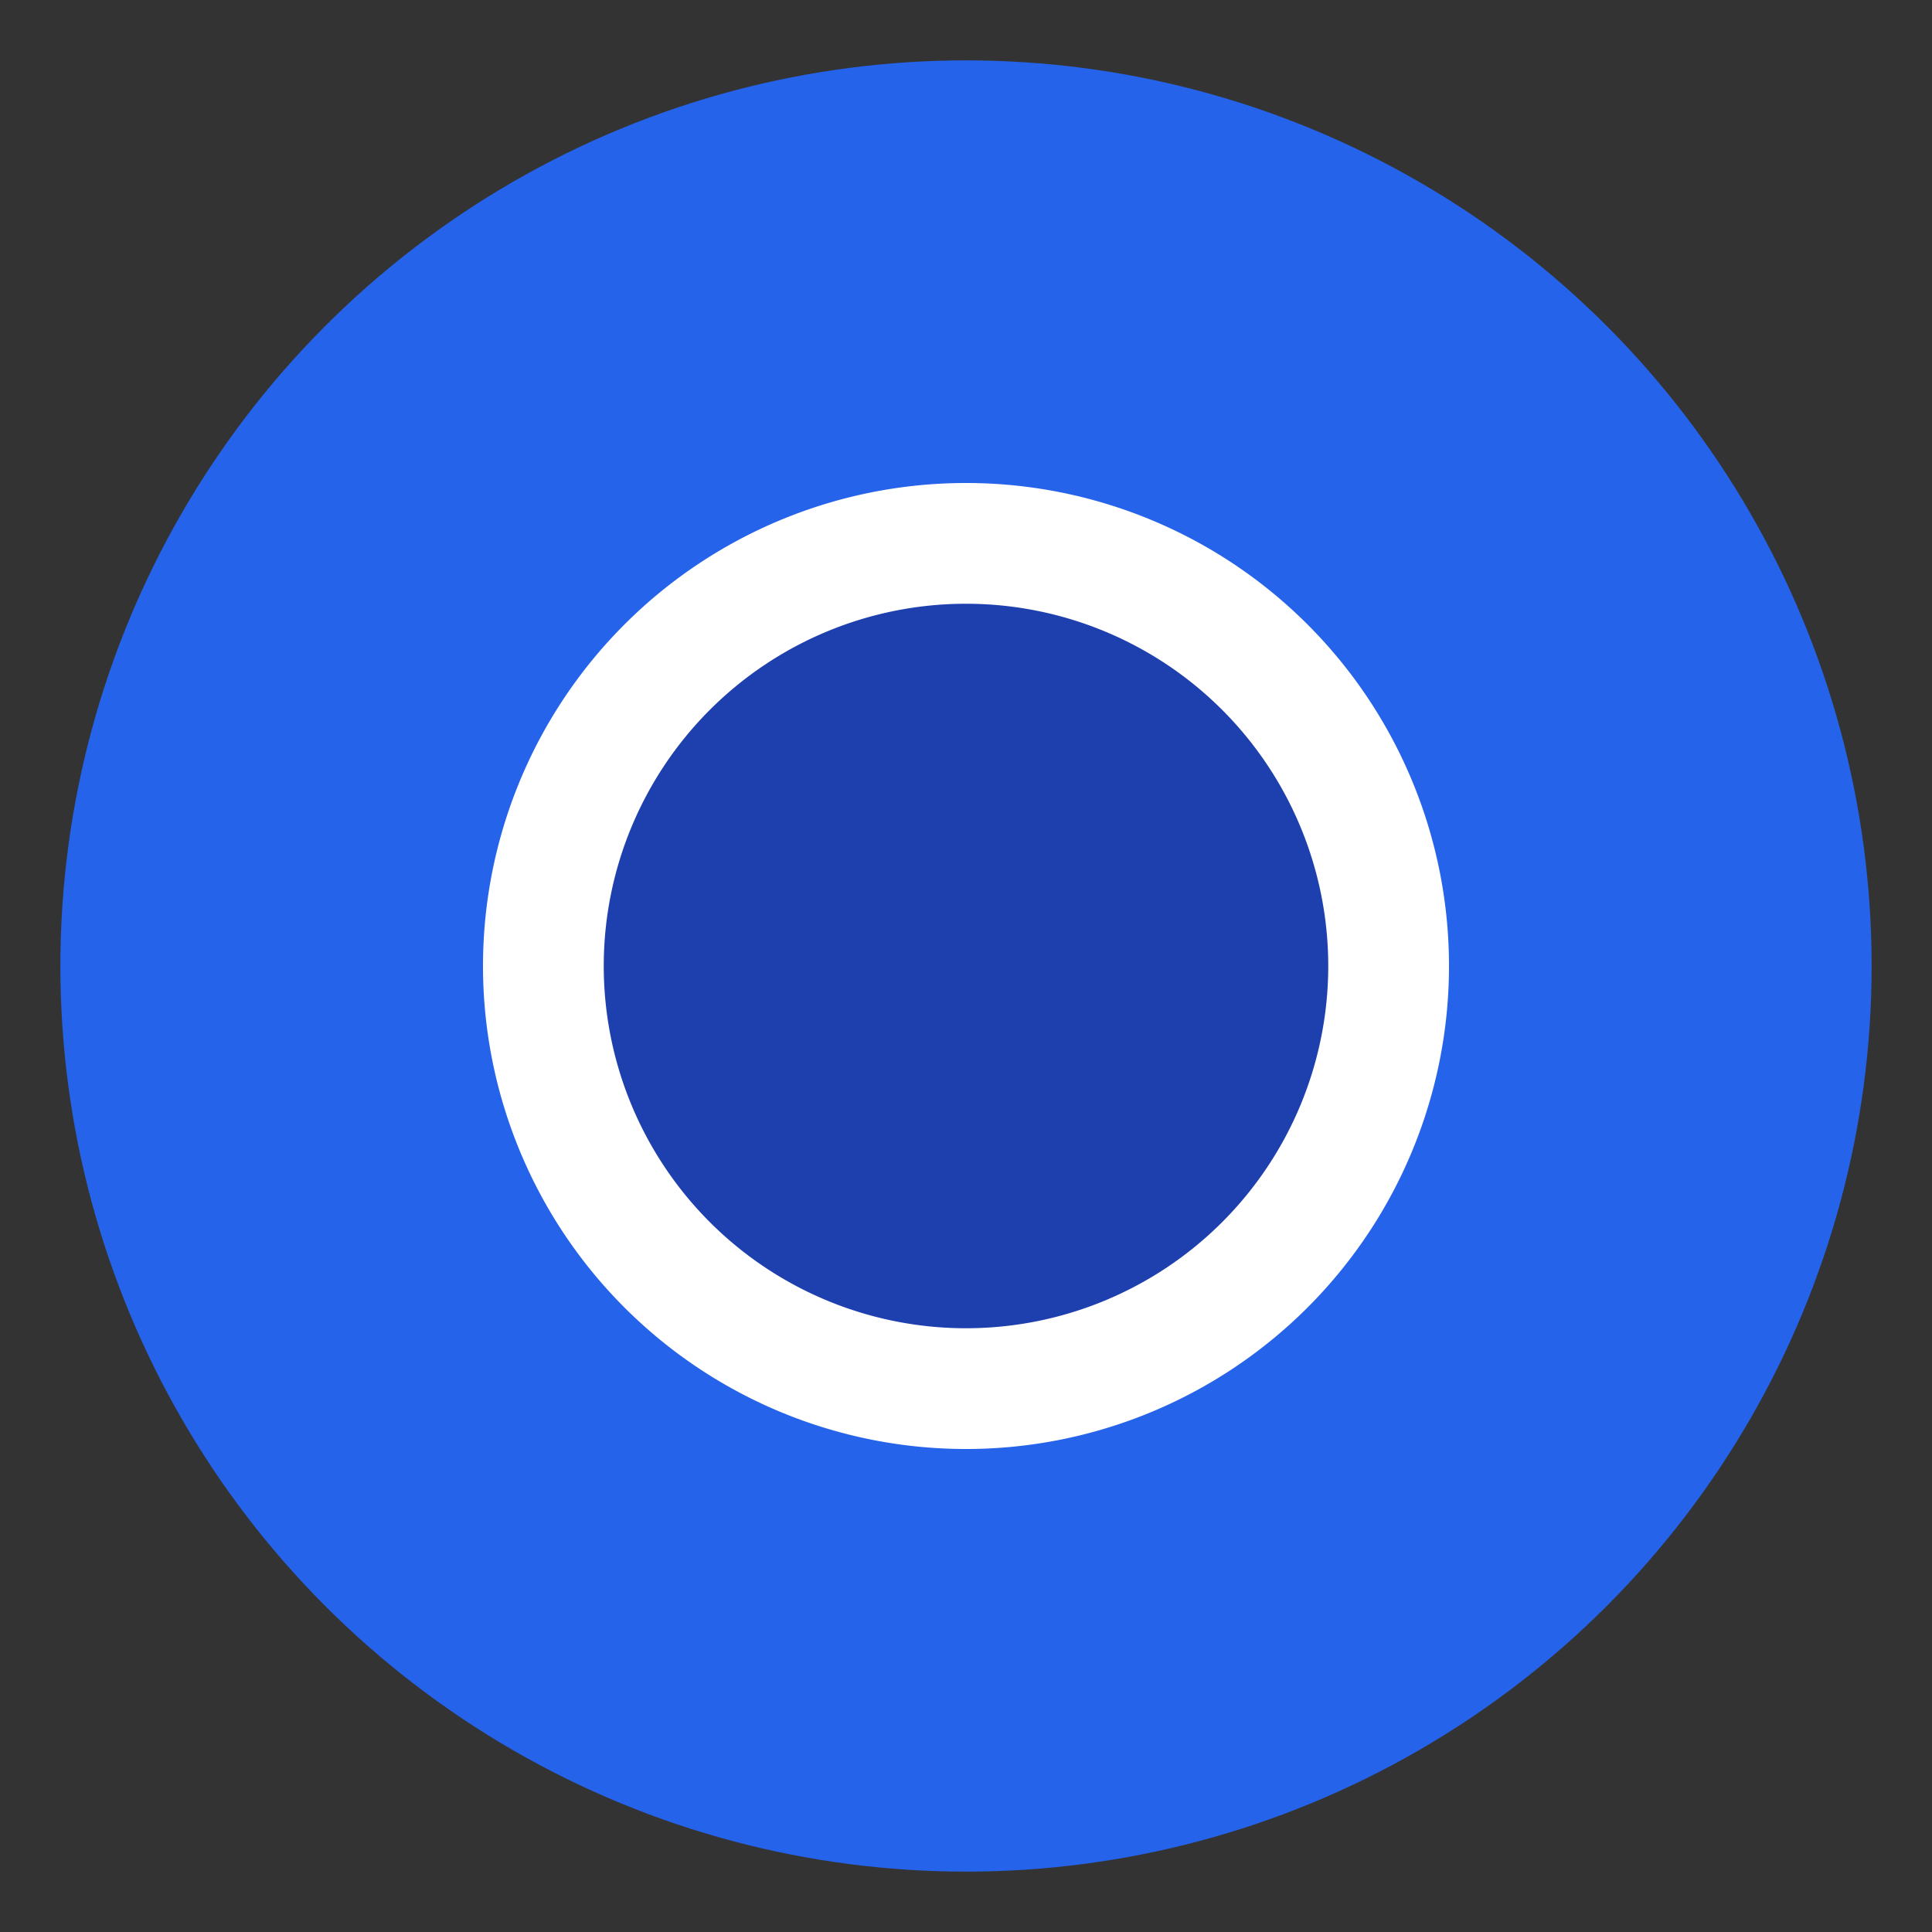
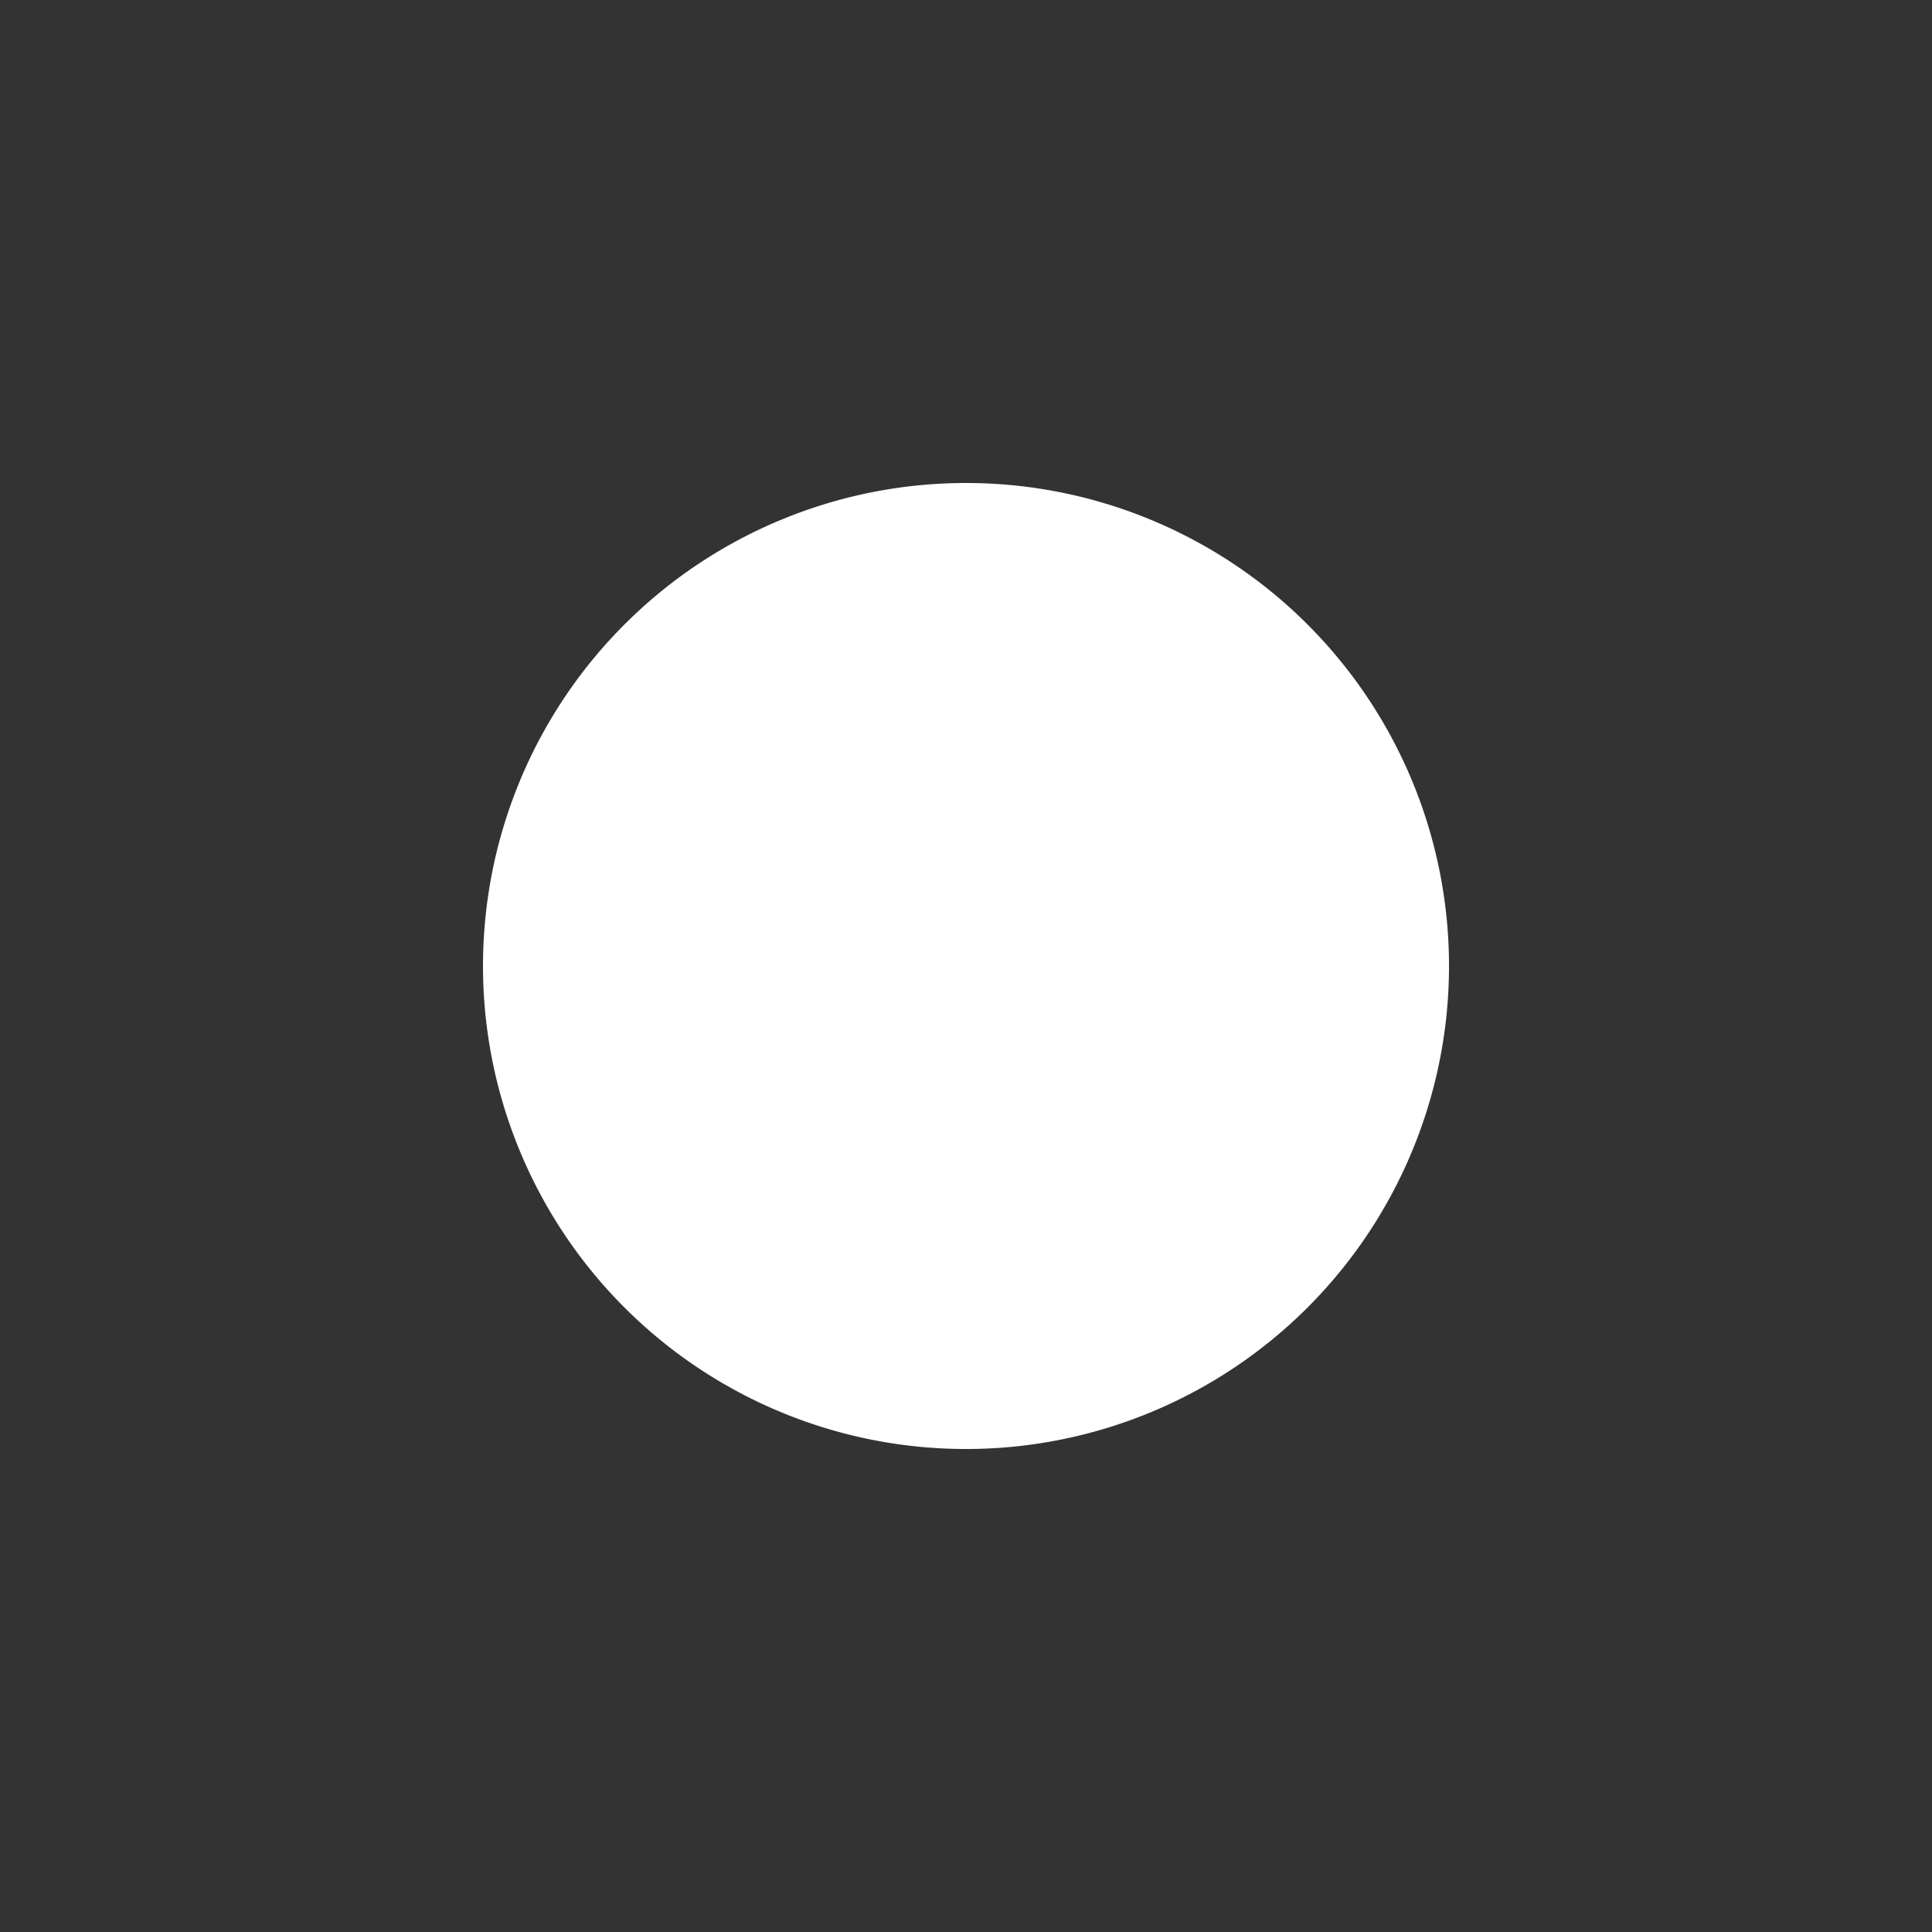
<svg xmlns="http://www.w3.org/2000/svg" width="32" height="32" viewBox="0 0 32 32">
  <rect x="0" y="0" width="32" height="32" fill="#333333" stroke="none" />
-   <circle cx="16" cy="16" r="15" fill="#2563eb" />
  <path d="M16 8a8 8 0 1 0 0 16 8 8 0 0 0 0-16z" fill="#ffffff" />
-   <path d="M16 10a6 6 0 1 1 0 12 6 6 0 0 1 0-12z" fill="#1e40af" />
</svg>